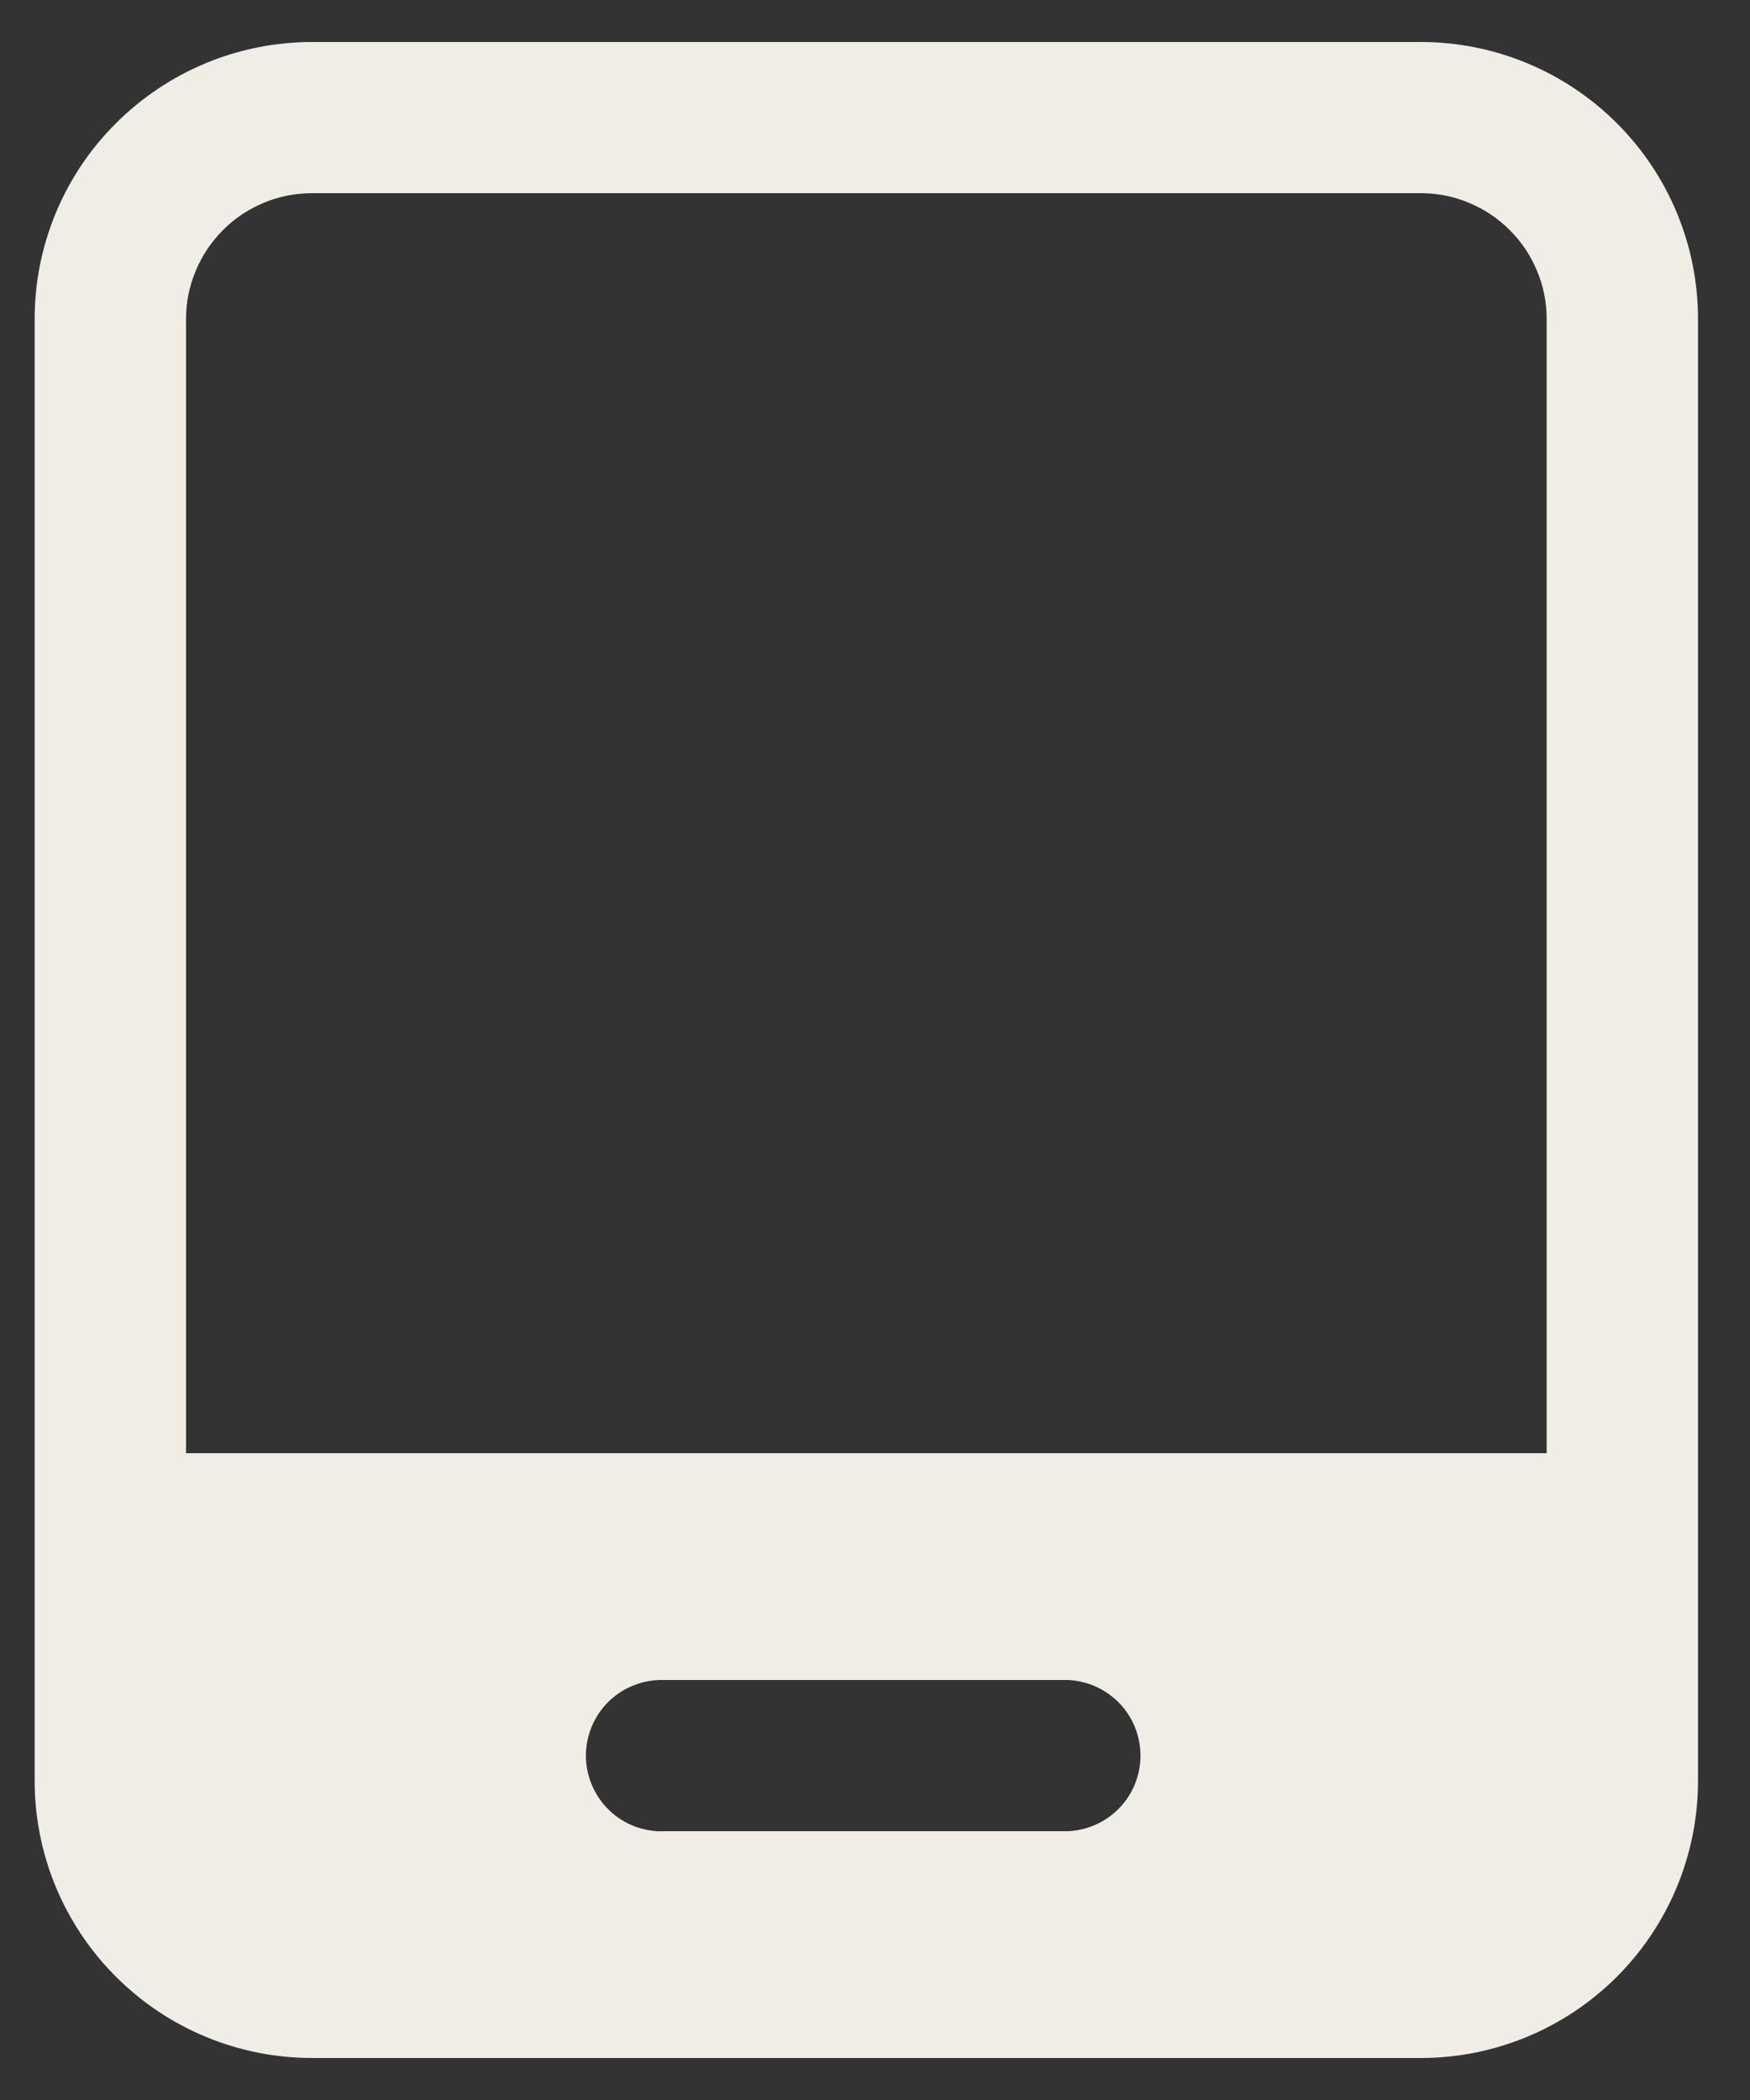
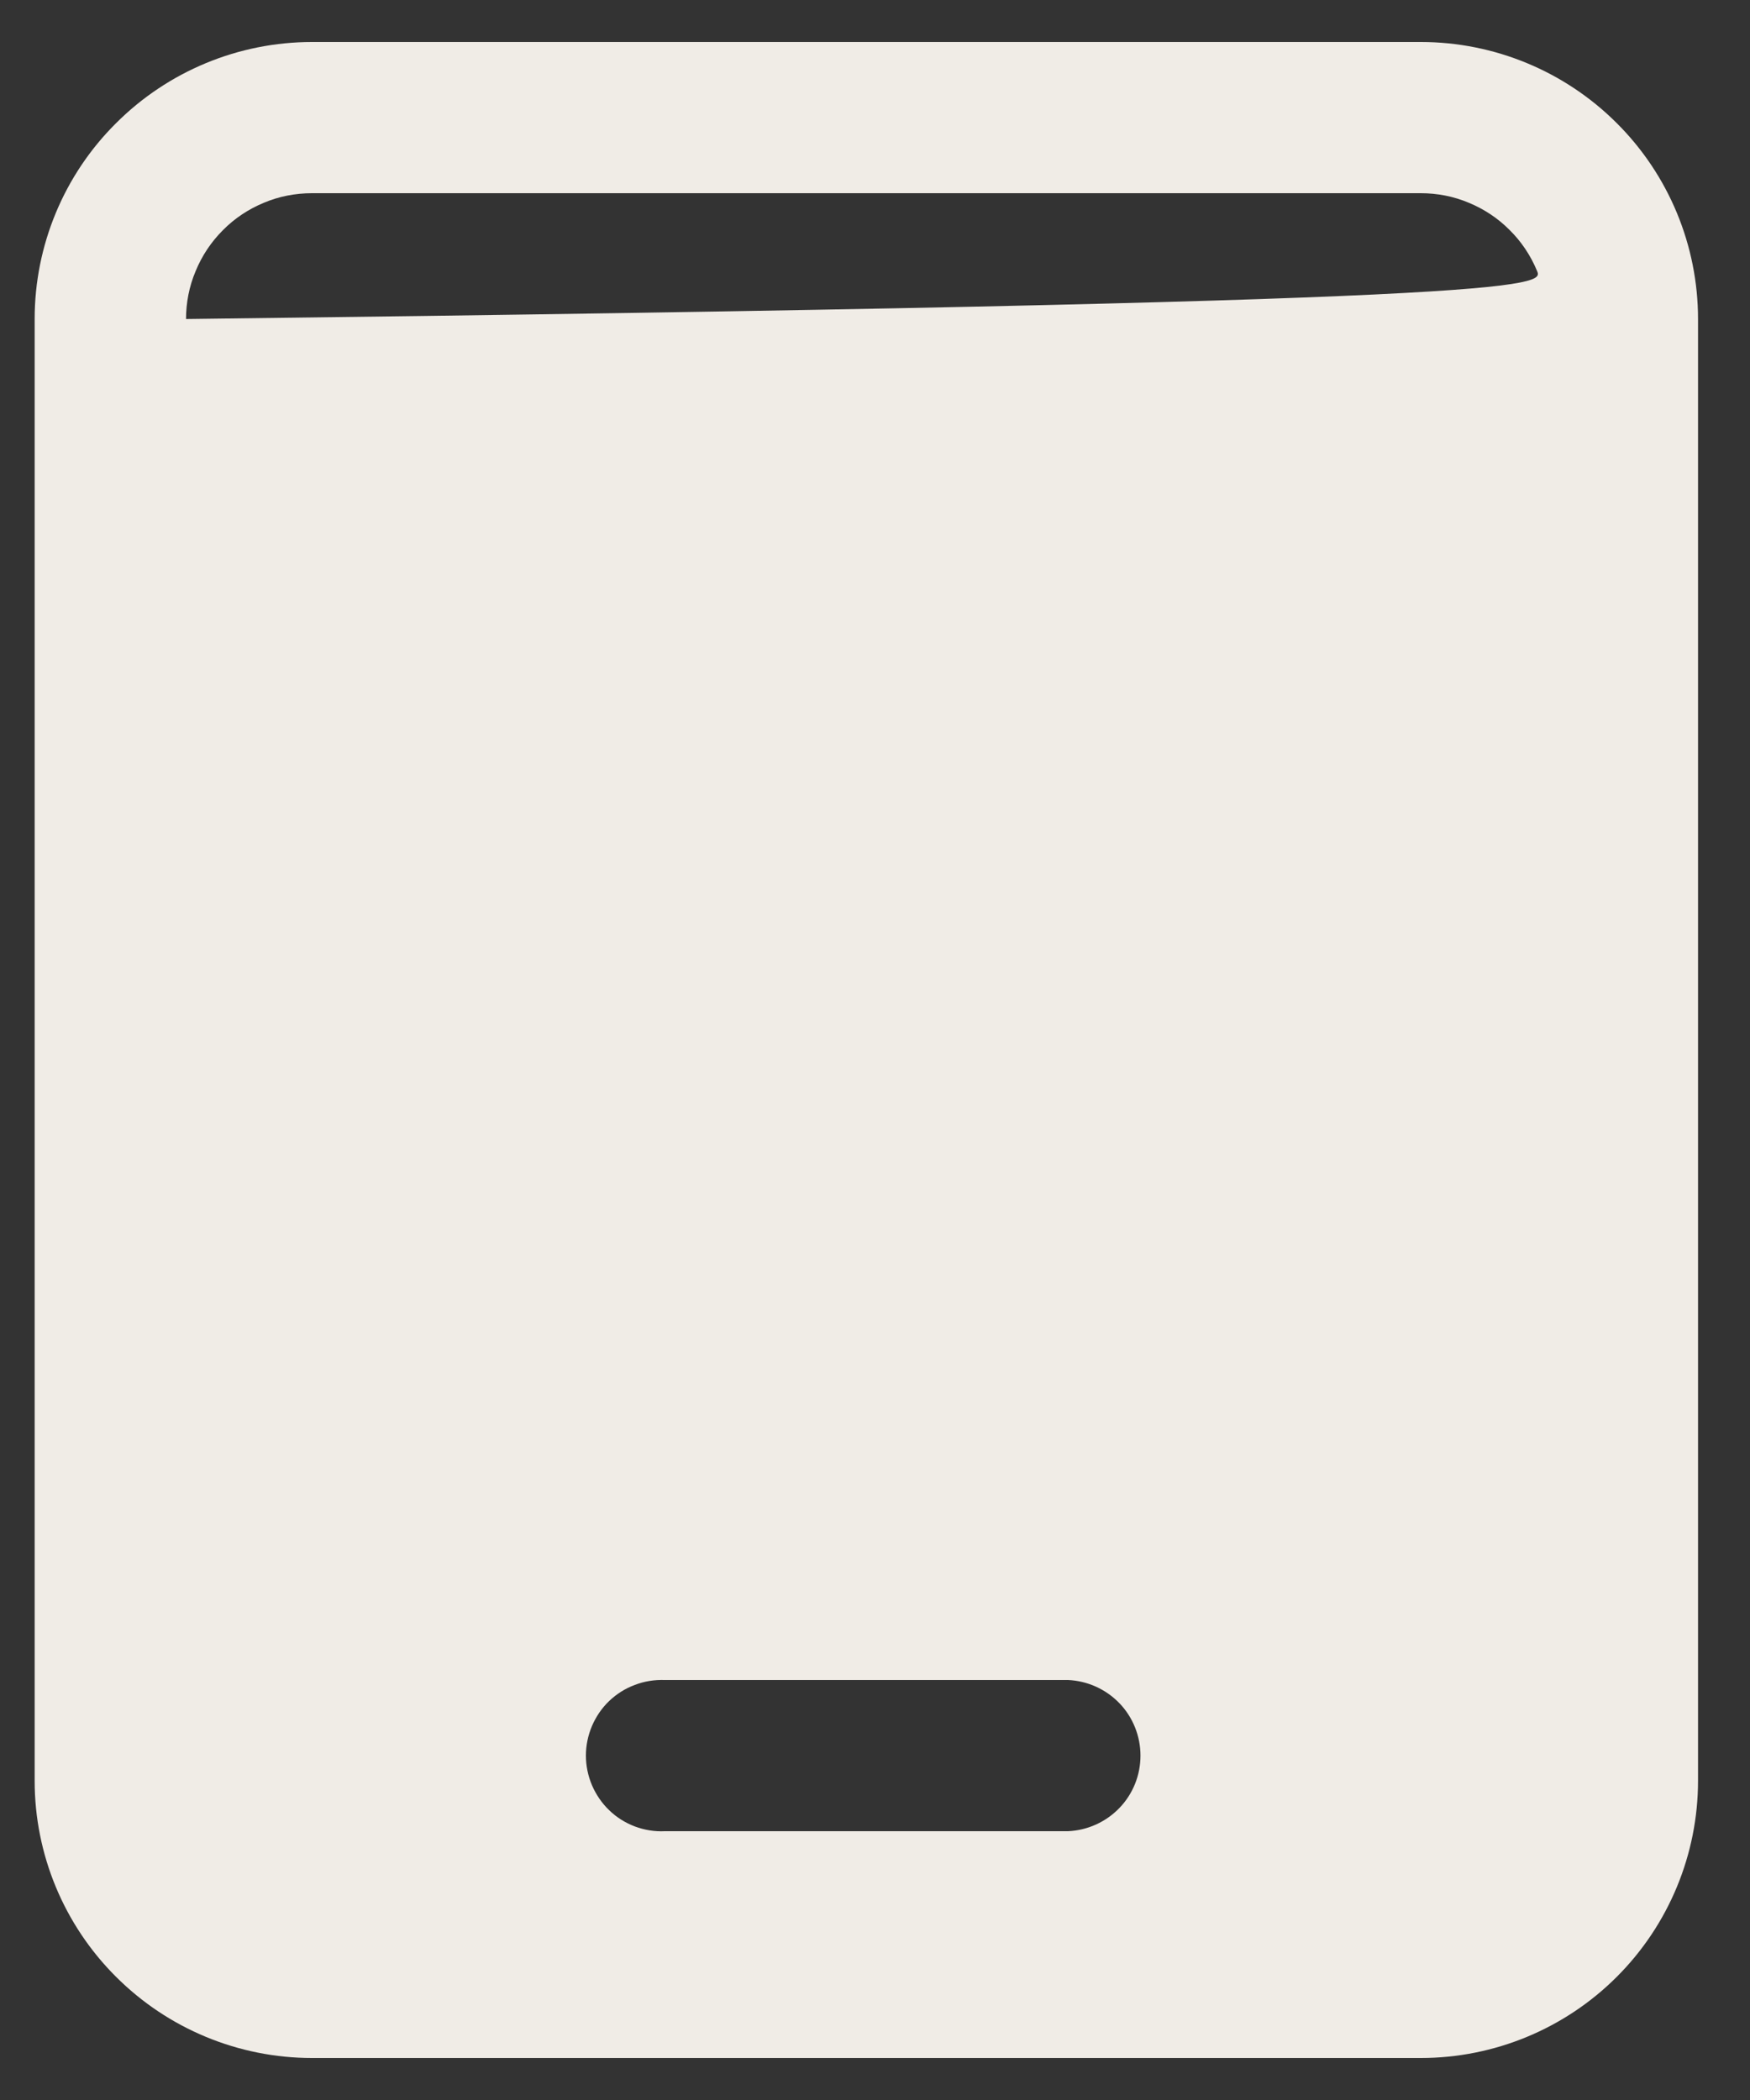
<svg xmlns="http://www.w3.org/2000/svg" width="10" height="12" viewBox="0 0 10 12" fill="none">
  <rect x="0" y="0" width="10" height="12" fill="#333333" stroke="none" />
-   <path d="M8.119 0.24C8.539 0.24 8.942 0.407 9.239 0.704C9.536 1 9.703 1.403 9.703 1.823V10.176C9.703 10.596 9.536 10.999 9.239 11.296C8.942 11.593 8.539 11.76 8.119 11.76H1.783C1.363 11.76 0.96 11.593 0.663 11.296C0.365 10.999 0.198 10.596 0.198 10.176V1.823C0.198 1.403 0.365 1 0.663 0.704C0.96 0.407 1.363 0.24 1.783 0.24H8.119ZM6.103 9.6H3.799C3.74 9.598 3.682 9.607 3.628 9.628C3.573 9.648 3.523 9.68 3.481 9.72C3.439 9.76 3.406 9.809 3.383 9.862C3.36 9.916 3.348 9.974 3.348 10.032C3.348 10.09 3.36 10.148 3.383 10.202C3.406 10.255 3.439 10.304 3.481 10.344C3.523 10.385 3.573 10.416 3.628 10.437C3.682 10.457 3.74 10.467 3.799 10.464H6.103C6.214 10.459 6.319 10.412 6.397 10.331C6.474 10.251 6.517 10.144 6.517 10.032C6.517 9.921 6.474 9.813 6.397 9.733C6.319 9.652 6.214 9.605 6.103 9.6ZM8.119 1.104H1.783C1.688 1.104 1.594 1.122 1.507 1.159C1.42 1.195 1.34 1.248 1.274 1.315C1.207 1.382 1.154 1.461 1.118 1.549C1.081 1.636 1.063 1.73 1.063 1.824V8.304H8.838V1.823C8.838 1.729 8.82 1.635 8.783 1.548C8.747 1.461 8.694 1.381 8.627 1.315C8.561 1.248 8.481 1.195 8.394 1.159C8.307 1.122 8.213 1.104 8.119 1.104Z" fill="#F0ECE6" />
+   <path d="M8.119 0.24C8.539 0.24 8.942 0.407 9.239 0.704C9.536 1 9.703 1.403 9.703 1.823V10.176C9.703 10.596 9.536 10.999 9.239 11.296C8.942 11.593 8.539 11.76 8.119 11.76H1.783C1.363 11.76 0.96 11.593 0.663 11.296C0.365 10.999 0.198 10.596 0.198 10.176V1.823C0.198 1.403 0.365 1 0.663 0.704C0.96 0.407 1.363 0.24 1.783 0.24H8.119ZM6.103 9.6H3.799C3.74 9.598 3.682 9.607 3.628 9.628C3.573 9.648 3.523 9.68 3.481 9.72C3.439 9.76 3.406 9.809 3.383 9.862C3.36 9.916 3.348 9.974 3.348 10.032C3.348 10.09 3.36 10.148 3.383 10.202C3.406 10.255 3.439 10.304 3.481 10.344C3.523 10.385 3.573 10.416 3.628 10.437C3.682 10.457 3.74 10.467 3.799 10.464H6.103C6.214 10.459 6.319 10.412 6.397 10.331C6.474 10.251 6.517 10.144 6.517 10.032C6.517 9.921 6.474 9.813 6.397 9.733C6.319 9.652 6.214 9.605 6.103 9.6ZM8.119 1.104H1.783C1.688 1.104 1.594 1.122 1.507 1.159C1.42 1.195 1.34 1.248 1.274 1.315C1.207 1.382 1.154 1.461 1.118 1.549C1.081 1.636 1.063 1.73 1.063 1.824V8.304V1.823C8.838 1.729 8.82 1.635 8.783 1.548C8.747 1.461 8.694 1.381 8.627 1.315C8.561 1.248 8.481 1.195 8.394 1.159C8.307 1.122 8.213 1.104 8.119 1.104Z" fill="#F0ECE6" />
</svg>